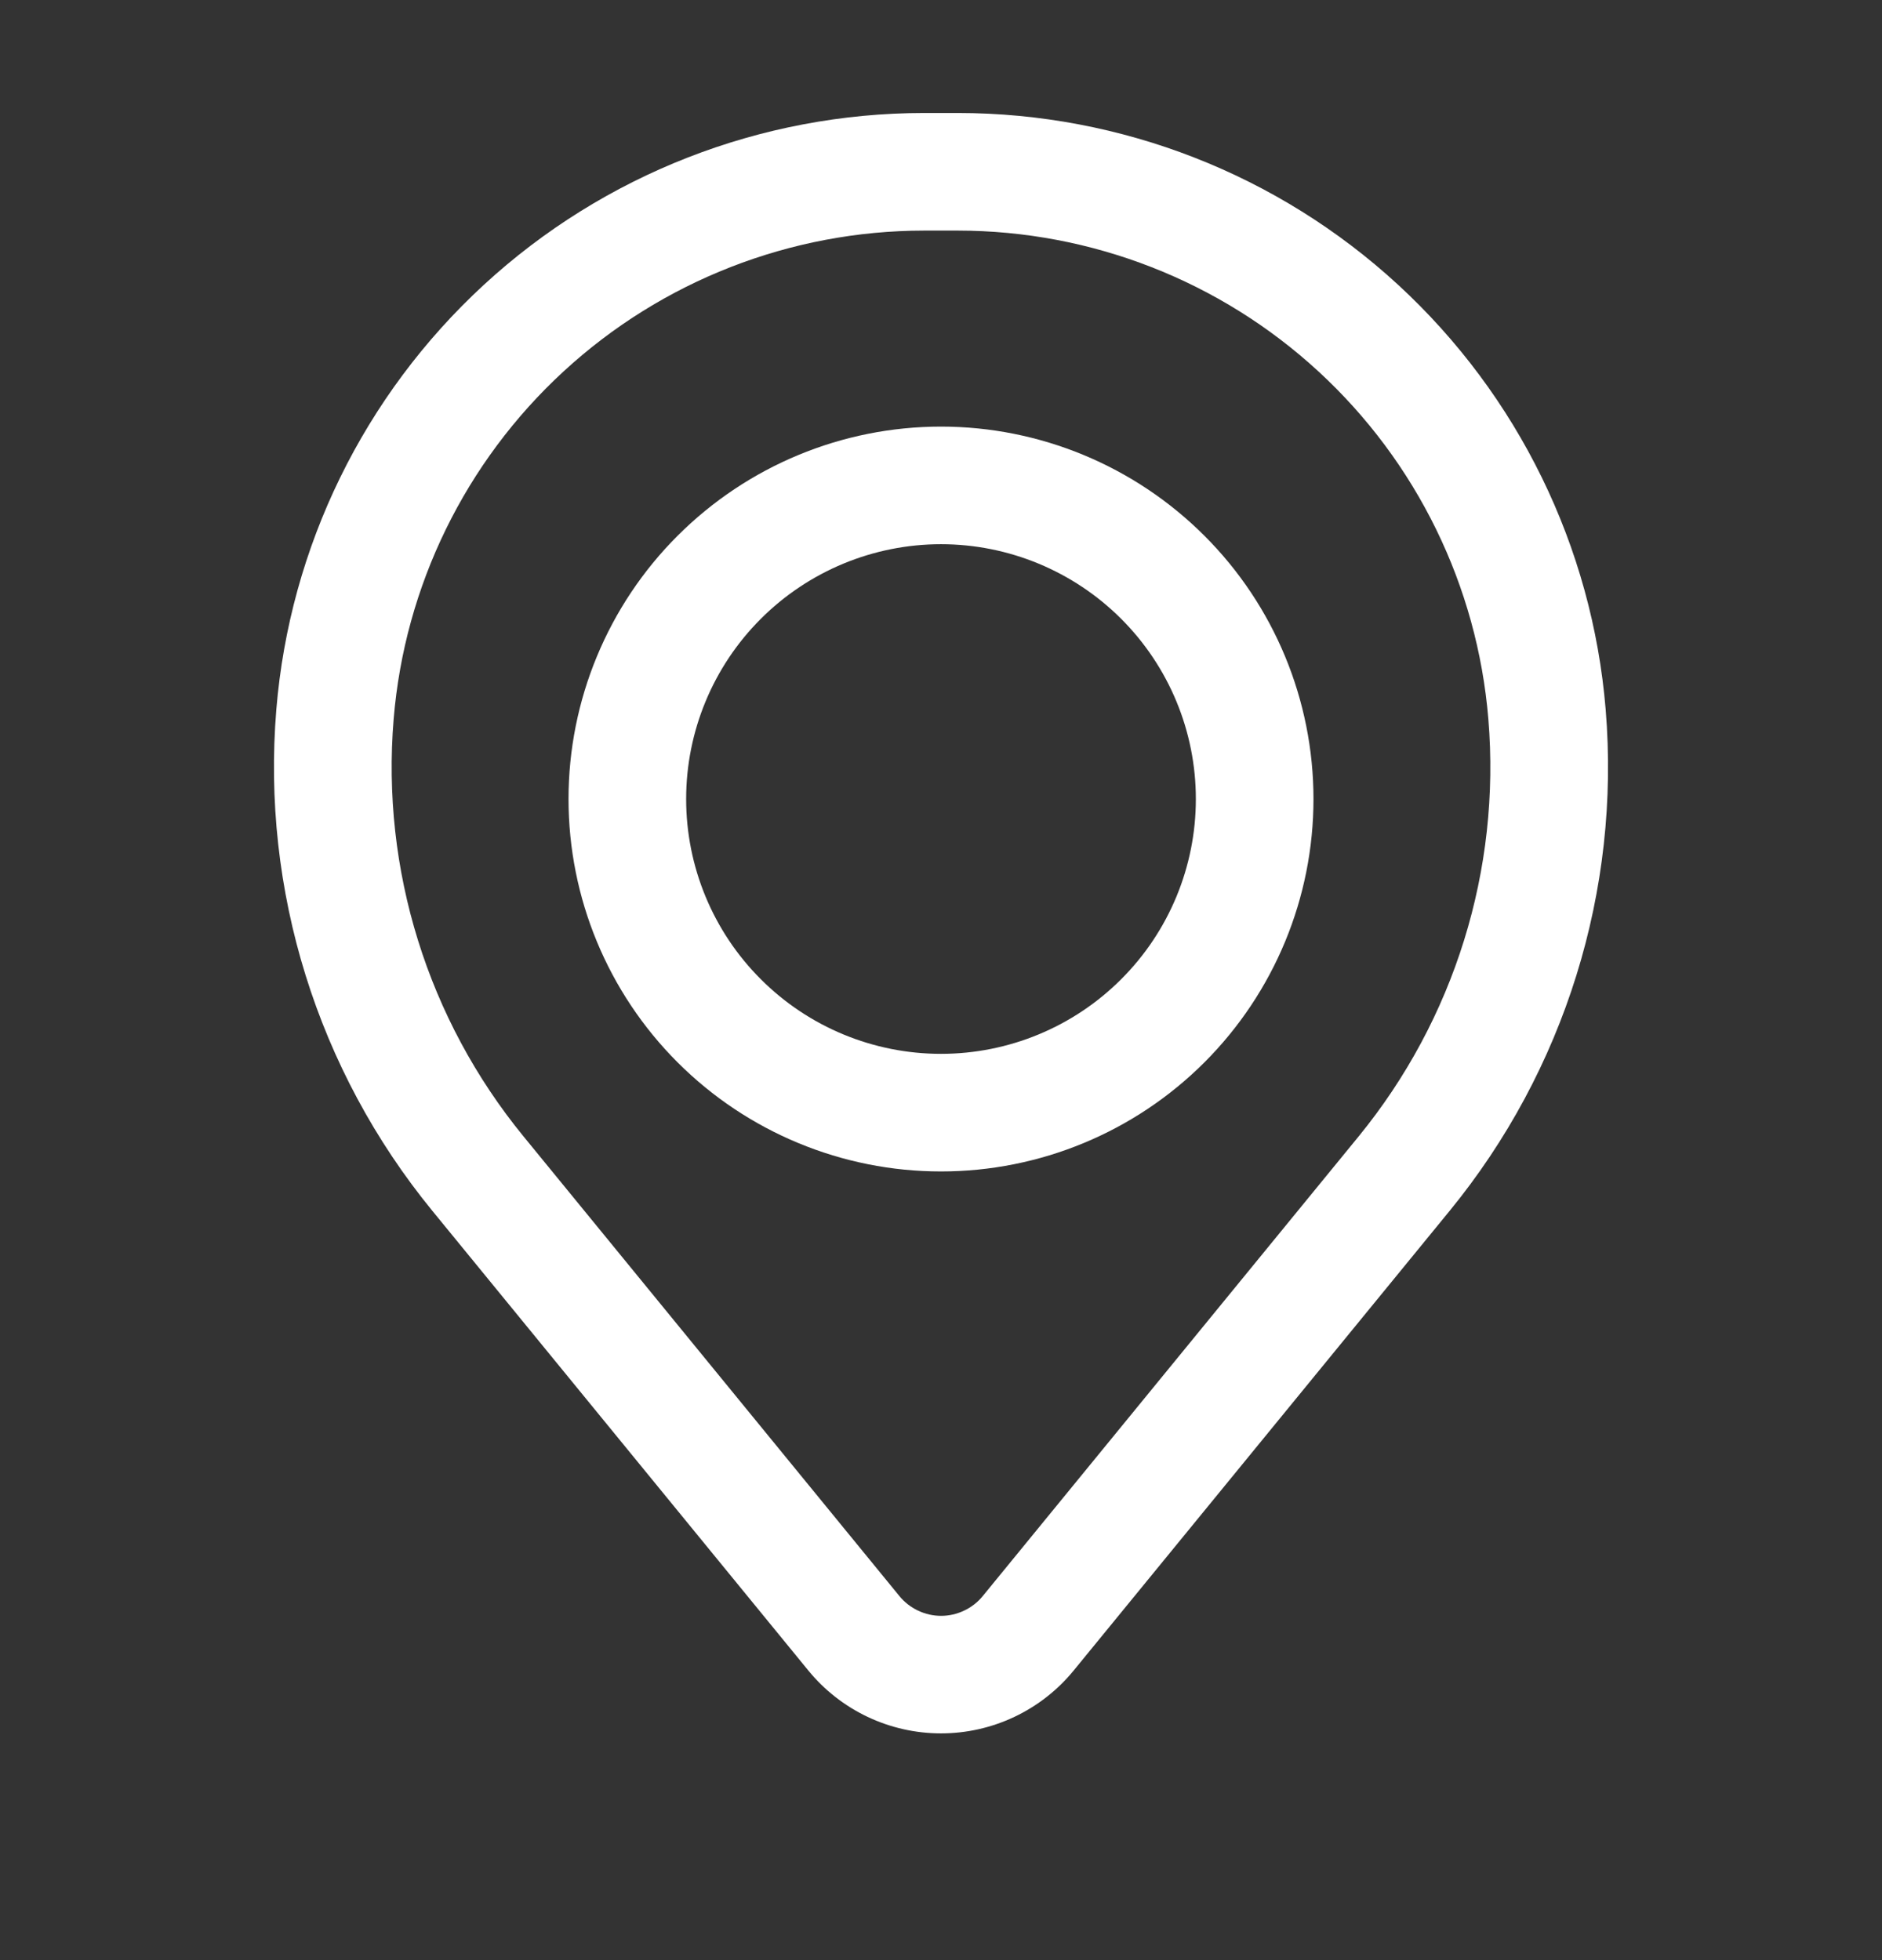
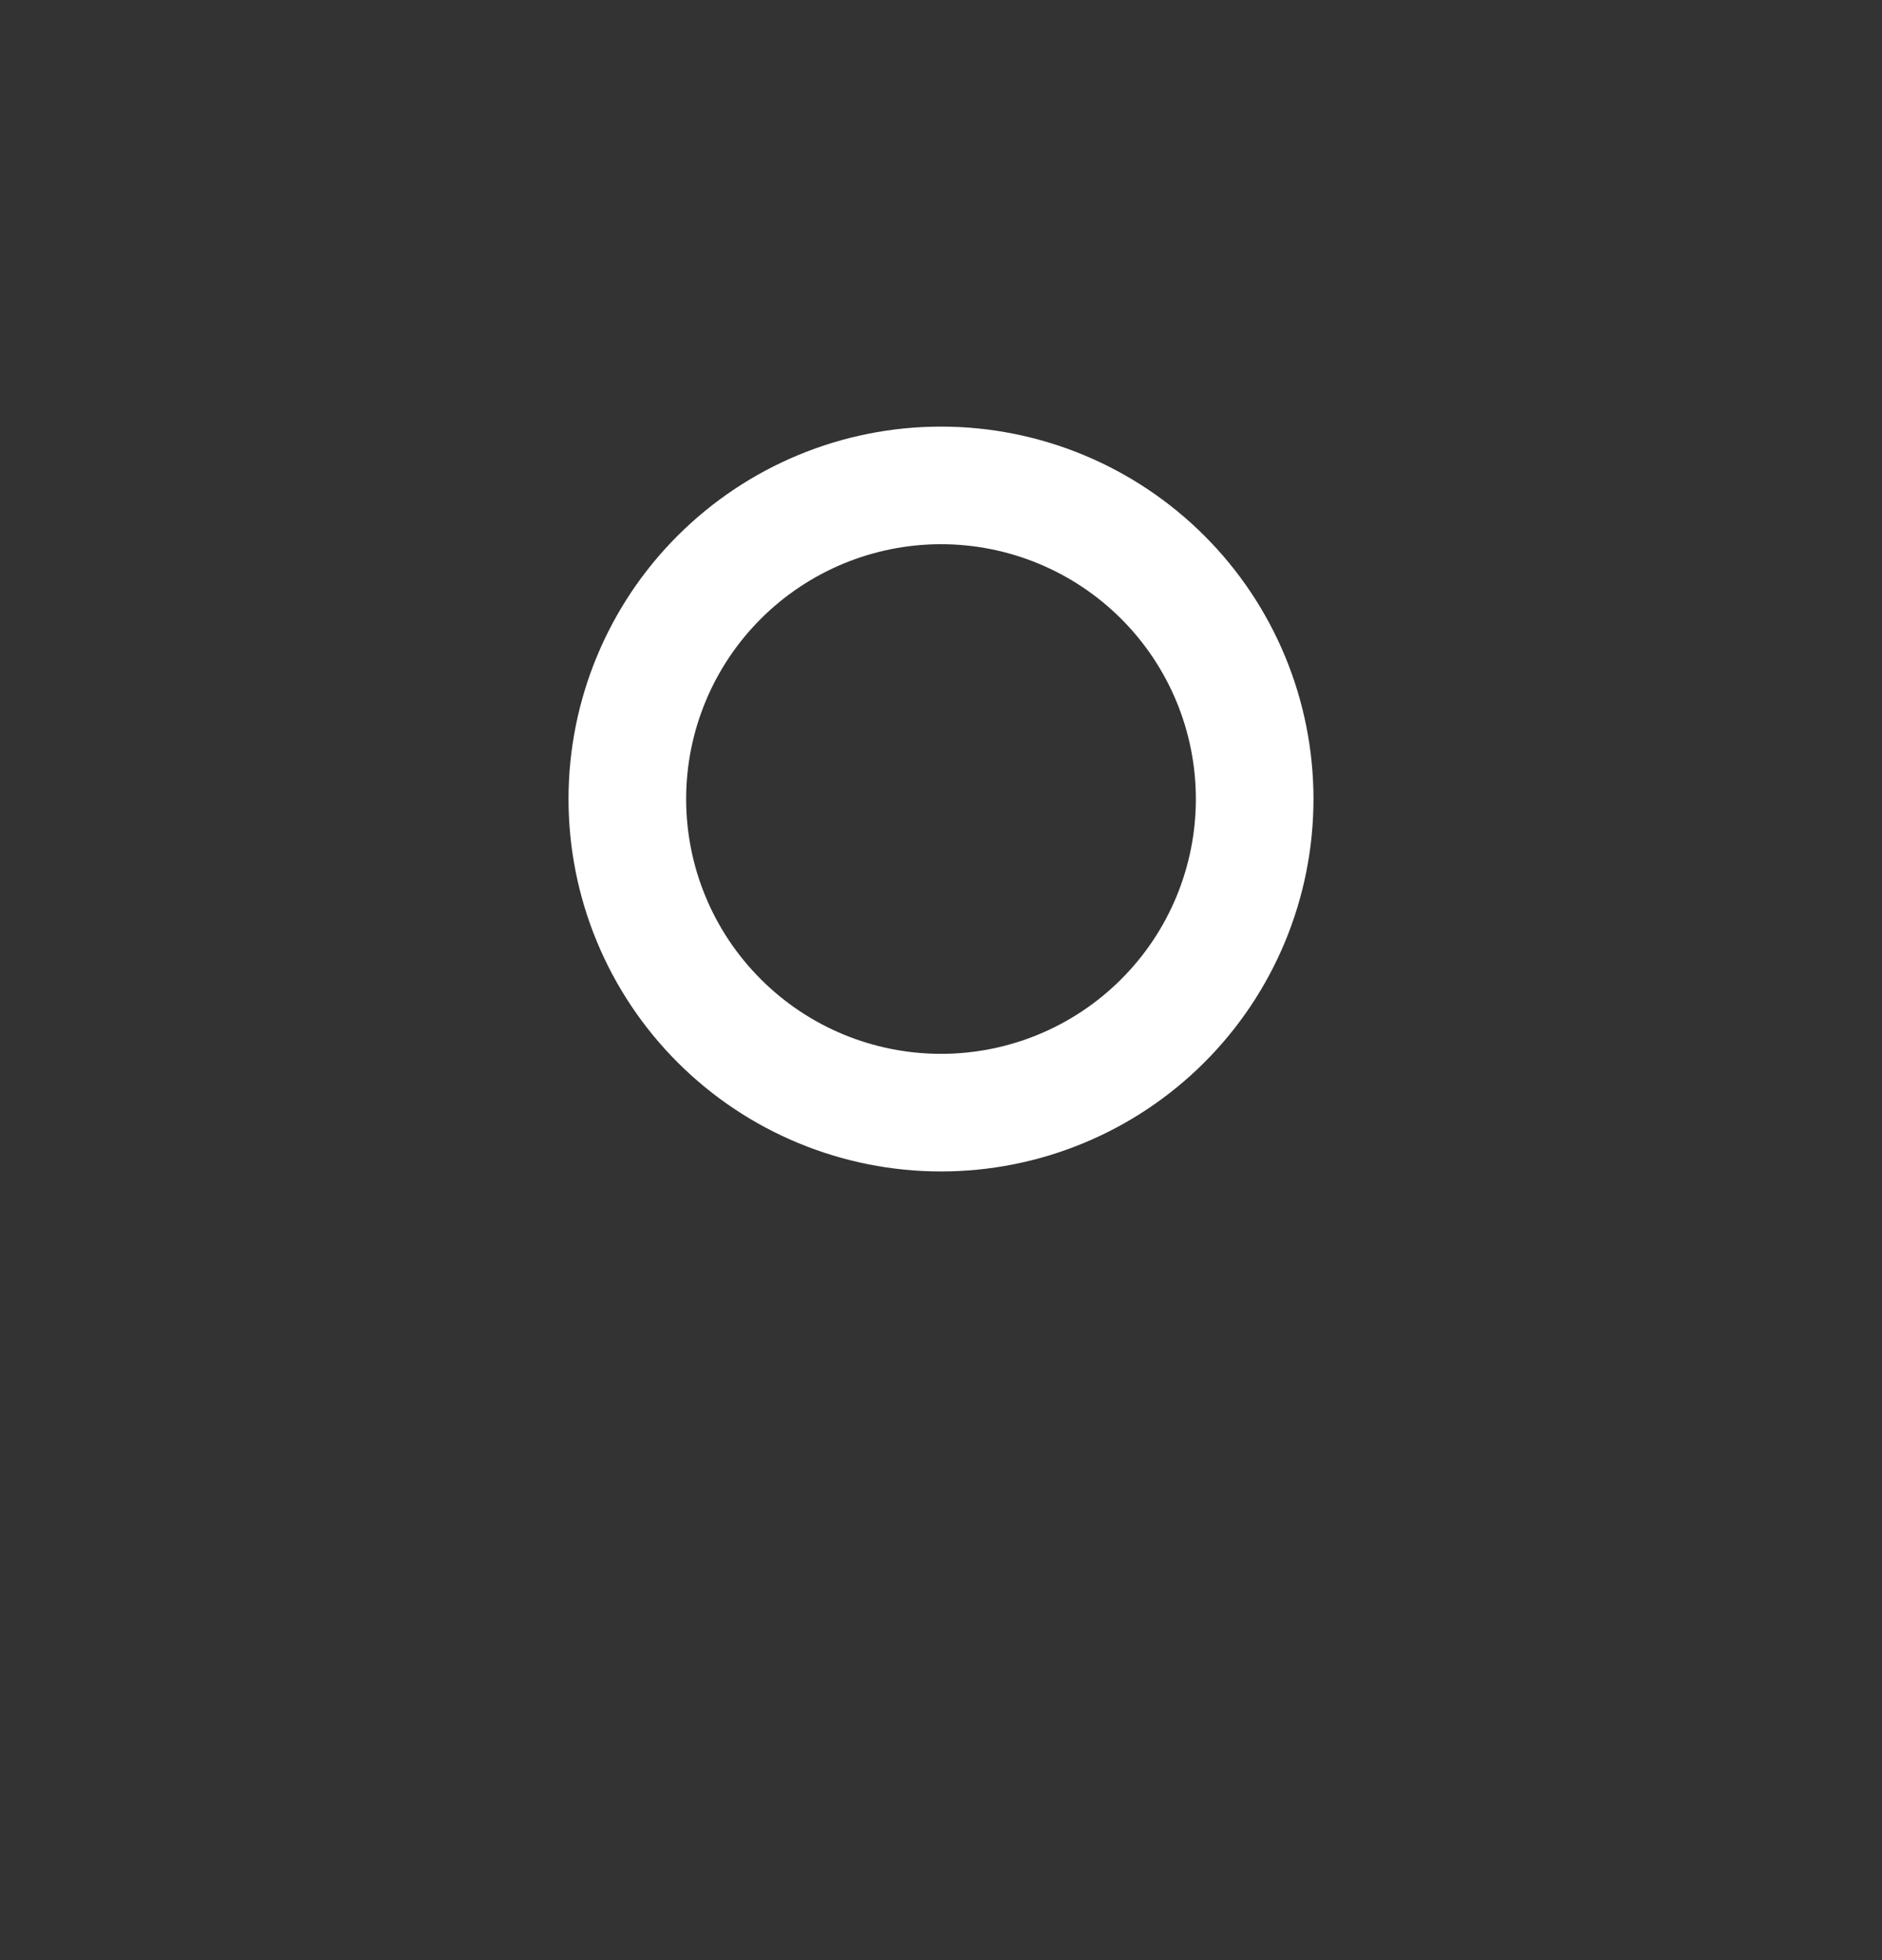
<svg xmlns="http://www.w3.org/2000/svg" width="24" height="25" viewBox="0 0 24 25" fill="none">
  <rect x="0" y="0" width="24" height="25" fill="#333333" stroke="none" />
  <path fill-rule="evenodd" clip-rule="evenodd" d="M7.25 10.191C7.25 8.932 7.75 7.723 8.641 6.833C9.532 5.942 10.74 5.441 12 5.441C13.26 5.441 14.468 5.942 15.359 6.833C16.25 7.723 16.75 8.932 16.75 10.191C16.75 11.451 16.25 12.659 15.359 13.55C14.468 14.441 13.26 14.941 12 14.941C10.74 14.941 9.532 14.441 8.641 13.55C7.75 12.659 7.25 11.451 7.25 10.191ZM12 6.941C11.138 6.941 10.311 7.284 9.702 7.893C9.092 8.503 8.75 9.329 8.75 10.191C8.75 11.053 9.092 11.88 9.702 12.489C10.311 13.099 11.138 13.441 12 13.441C12.862 13.441 13.689 13.099 14.298 12.489C14.908 11.88 15.25 11.053 15.25 10.191C15.25 9.329 14.908 8.503 14.298 7.893C13.689 7.284 12.862 6.941 12 6.941Z" fill="white" />
-   <path fill-rule="evenodd" clip-rule="evenodd" d="M3.524 9.048C3.695 6.975 4.64 5.043 6.17 3.633C7.7 2.224 9.704 1.442 11.784 1.441H12.216C14.296 1.442 16.3 2.224 17.83 3.633C19.36 5.043 20.305 6.975 20.476 9.048C20.667 11.358 19.953 13.651 18.486 15.444L13.693 21.305C13.488 21.556 13.23 21.758 12.937 21.897C12.644 22.036 12.324 22.108 12 22.108C11.676 22.108 11.356 22.036 11.063 21.897C10.77 21.758 10.512 21.556 10.307 21.305L5.514 15.444C4.047 13.651 3.333 11.358 3.524 9.048ZM11.784 2.941C10.081 2.942 8.44 3.583 7.187 4.737C5.934 5.891 5.16 7.474 5.02 9.171C4.861 11.093 5.455 13.002 6.676 14.494L11.469 20.356C11.533 20.435 11.615 20.499 11.707 20.542C11.799 20.586 11.899 20.609 12.001 20.609C12.103 20.609 12.203 20.586 12.295 20.542C12.387 20.499 12.469 20.435 12.533 20.356L17.326 14.494C18.546 13.001 19.139 11.093 18.98 9.171C18.84 7.474 18.066 5.891 16.813 4.737C15.56 3.583 13.919 2.942 12.215 2.941H11.784Z" fill="white" />
</svg>